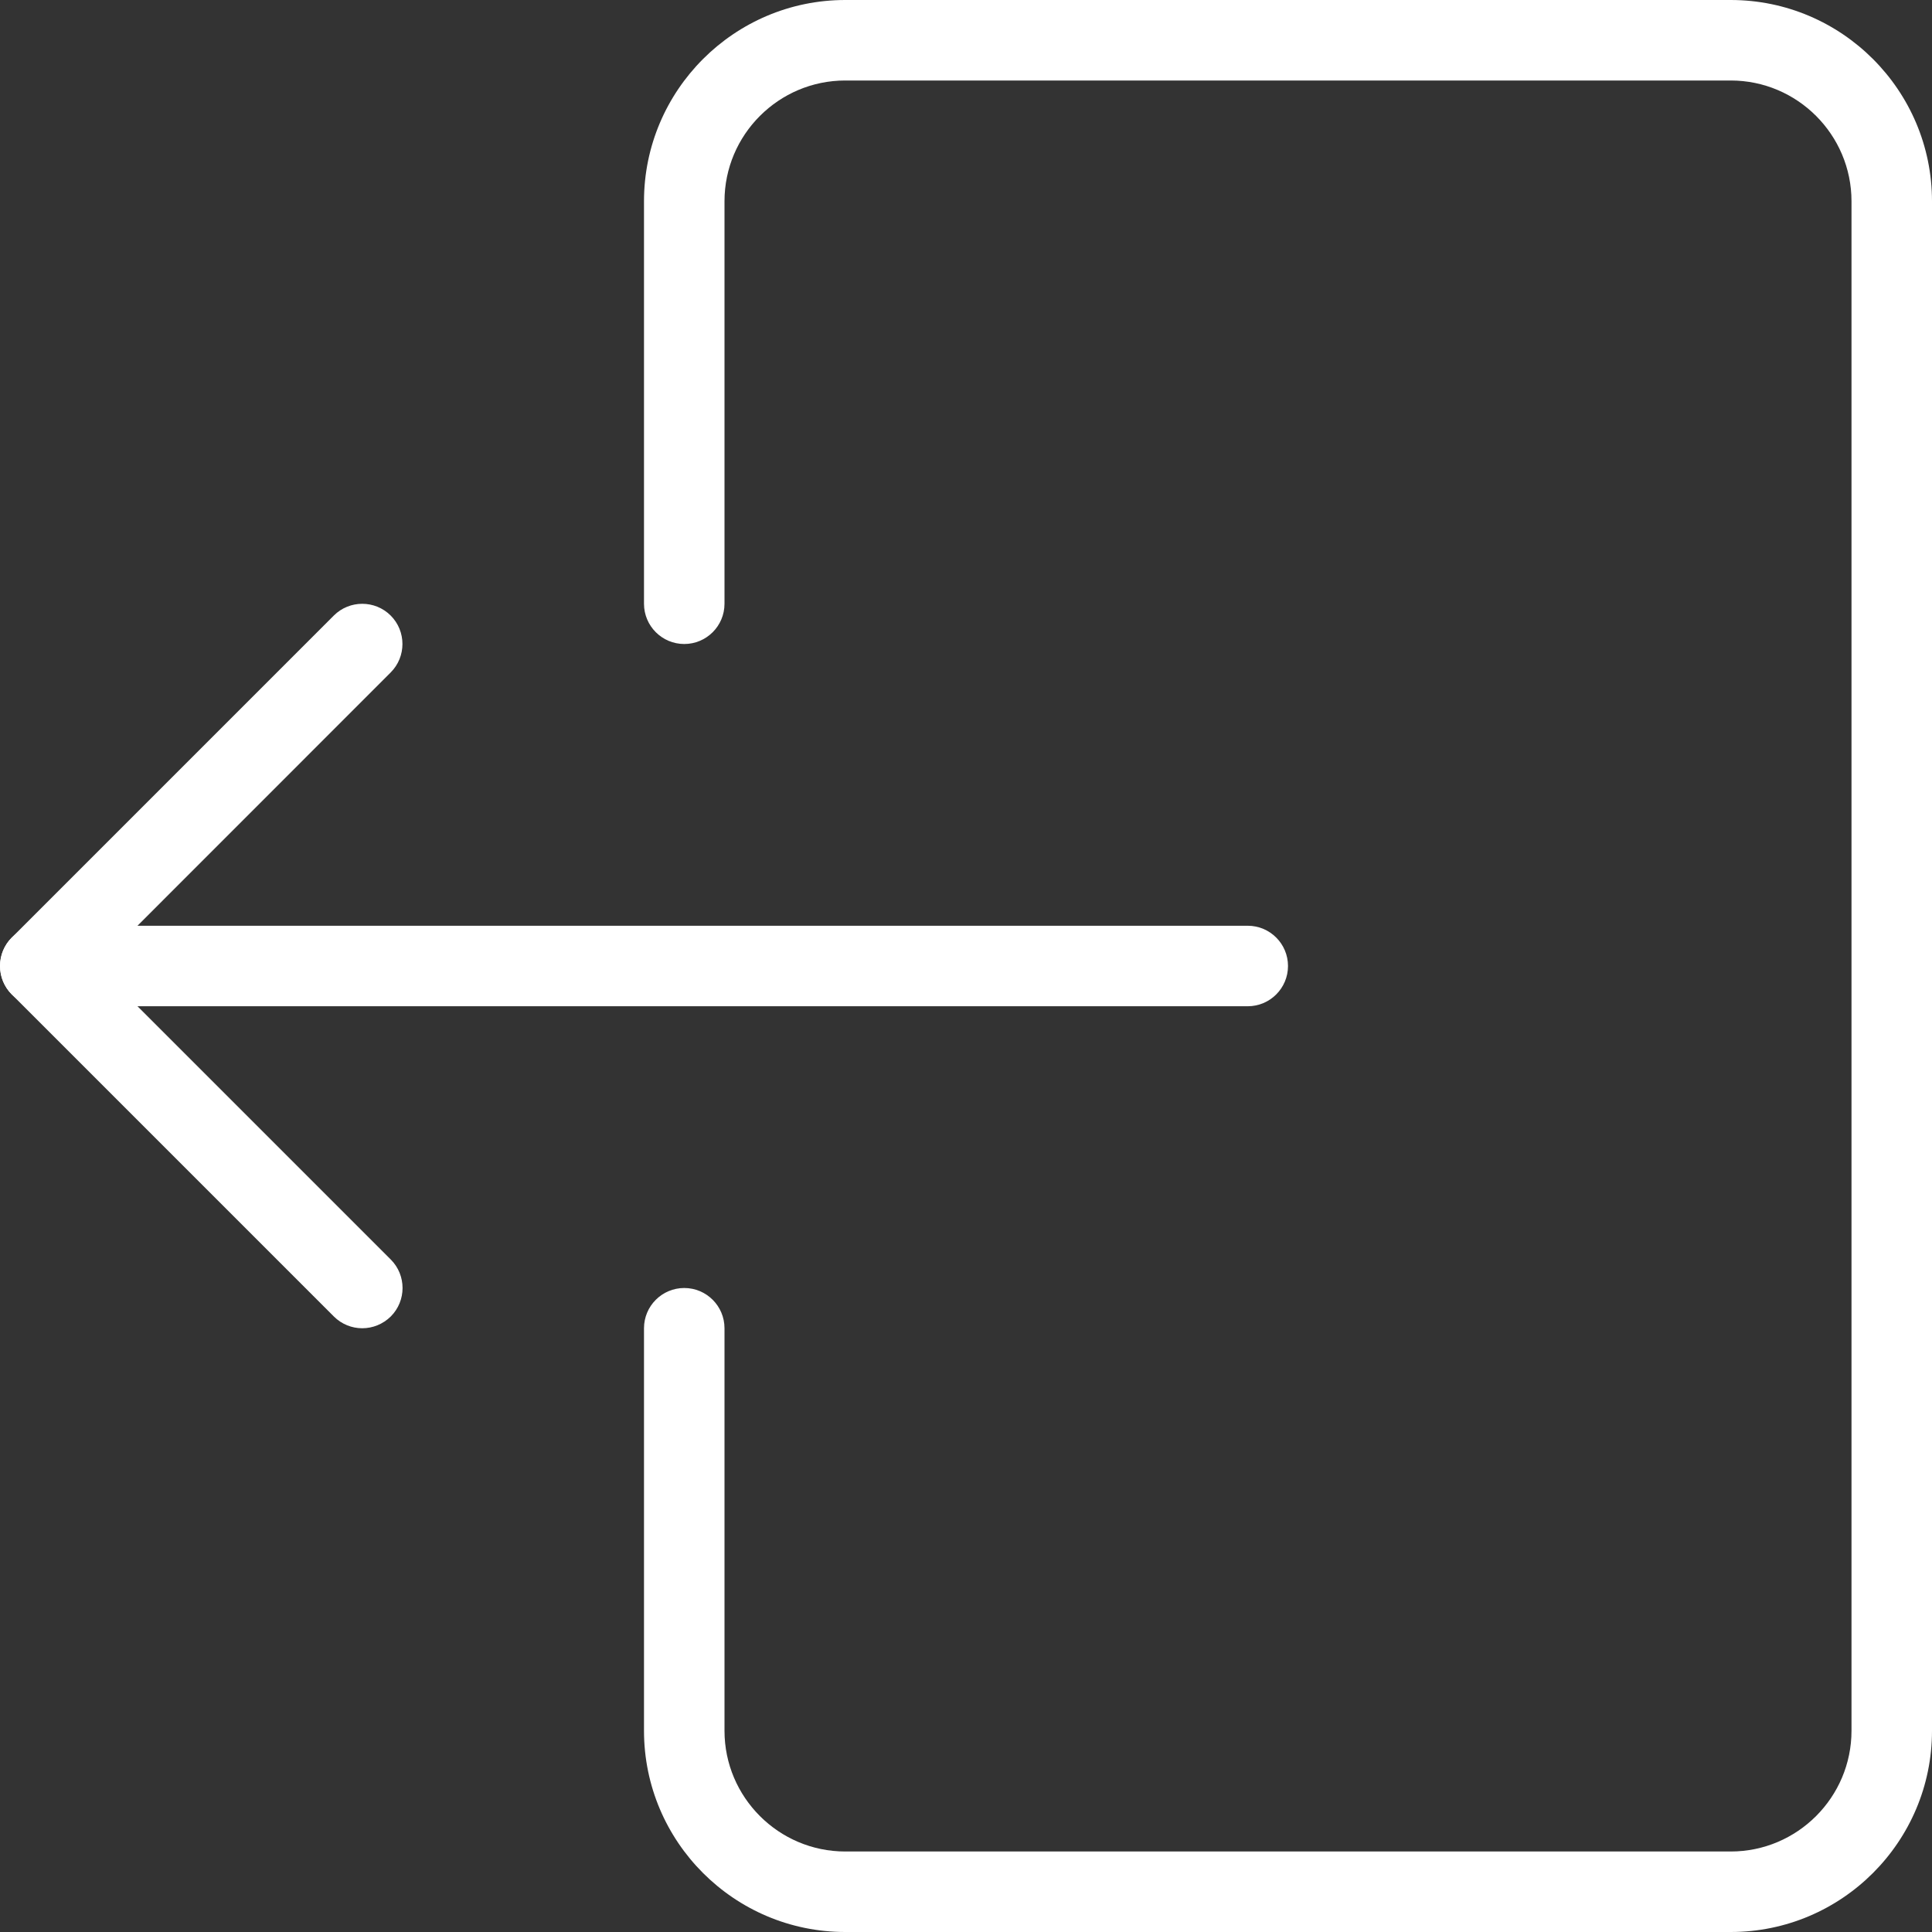
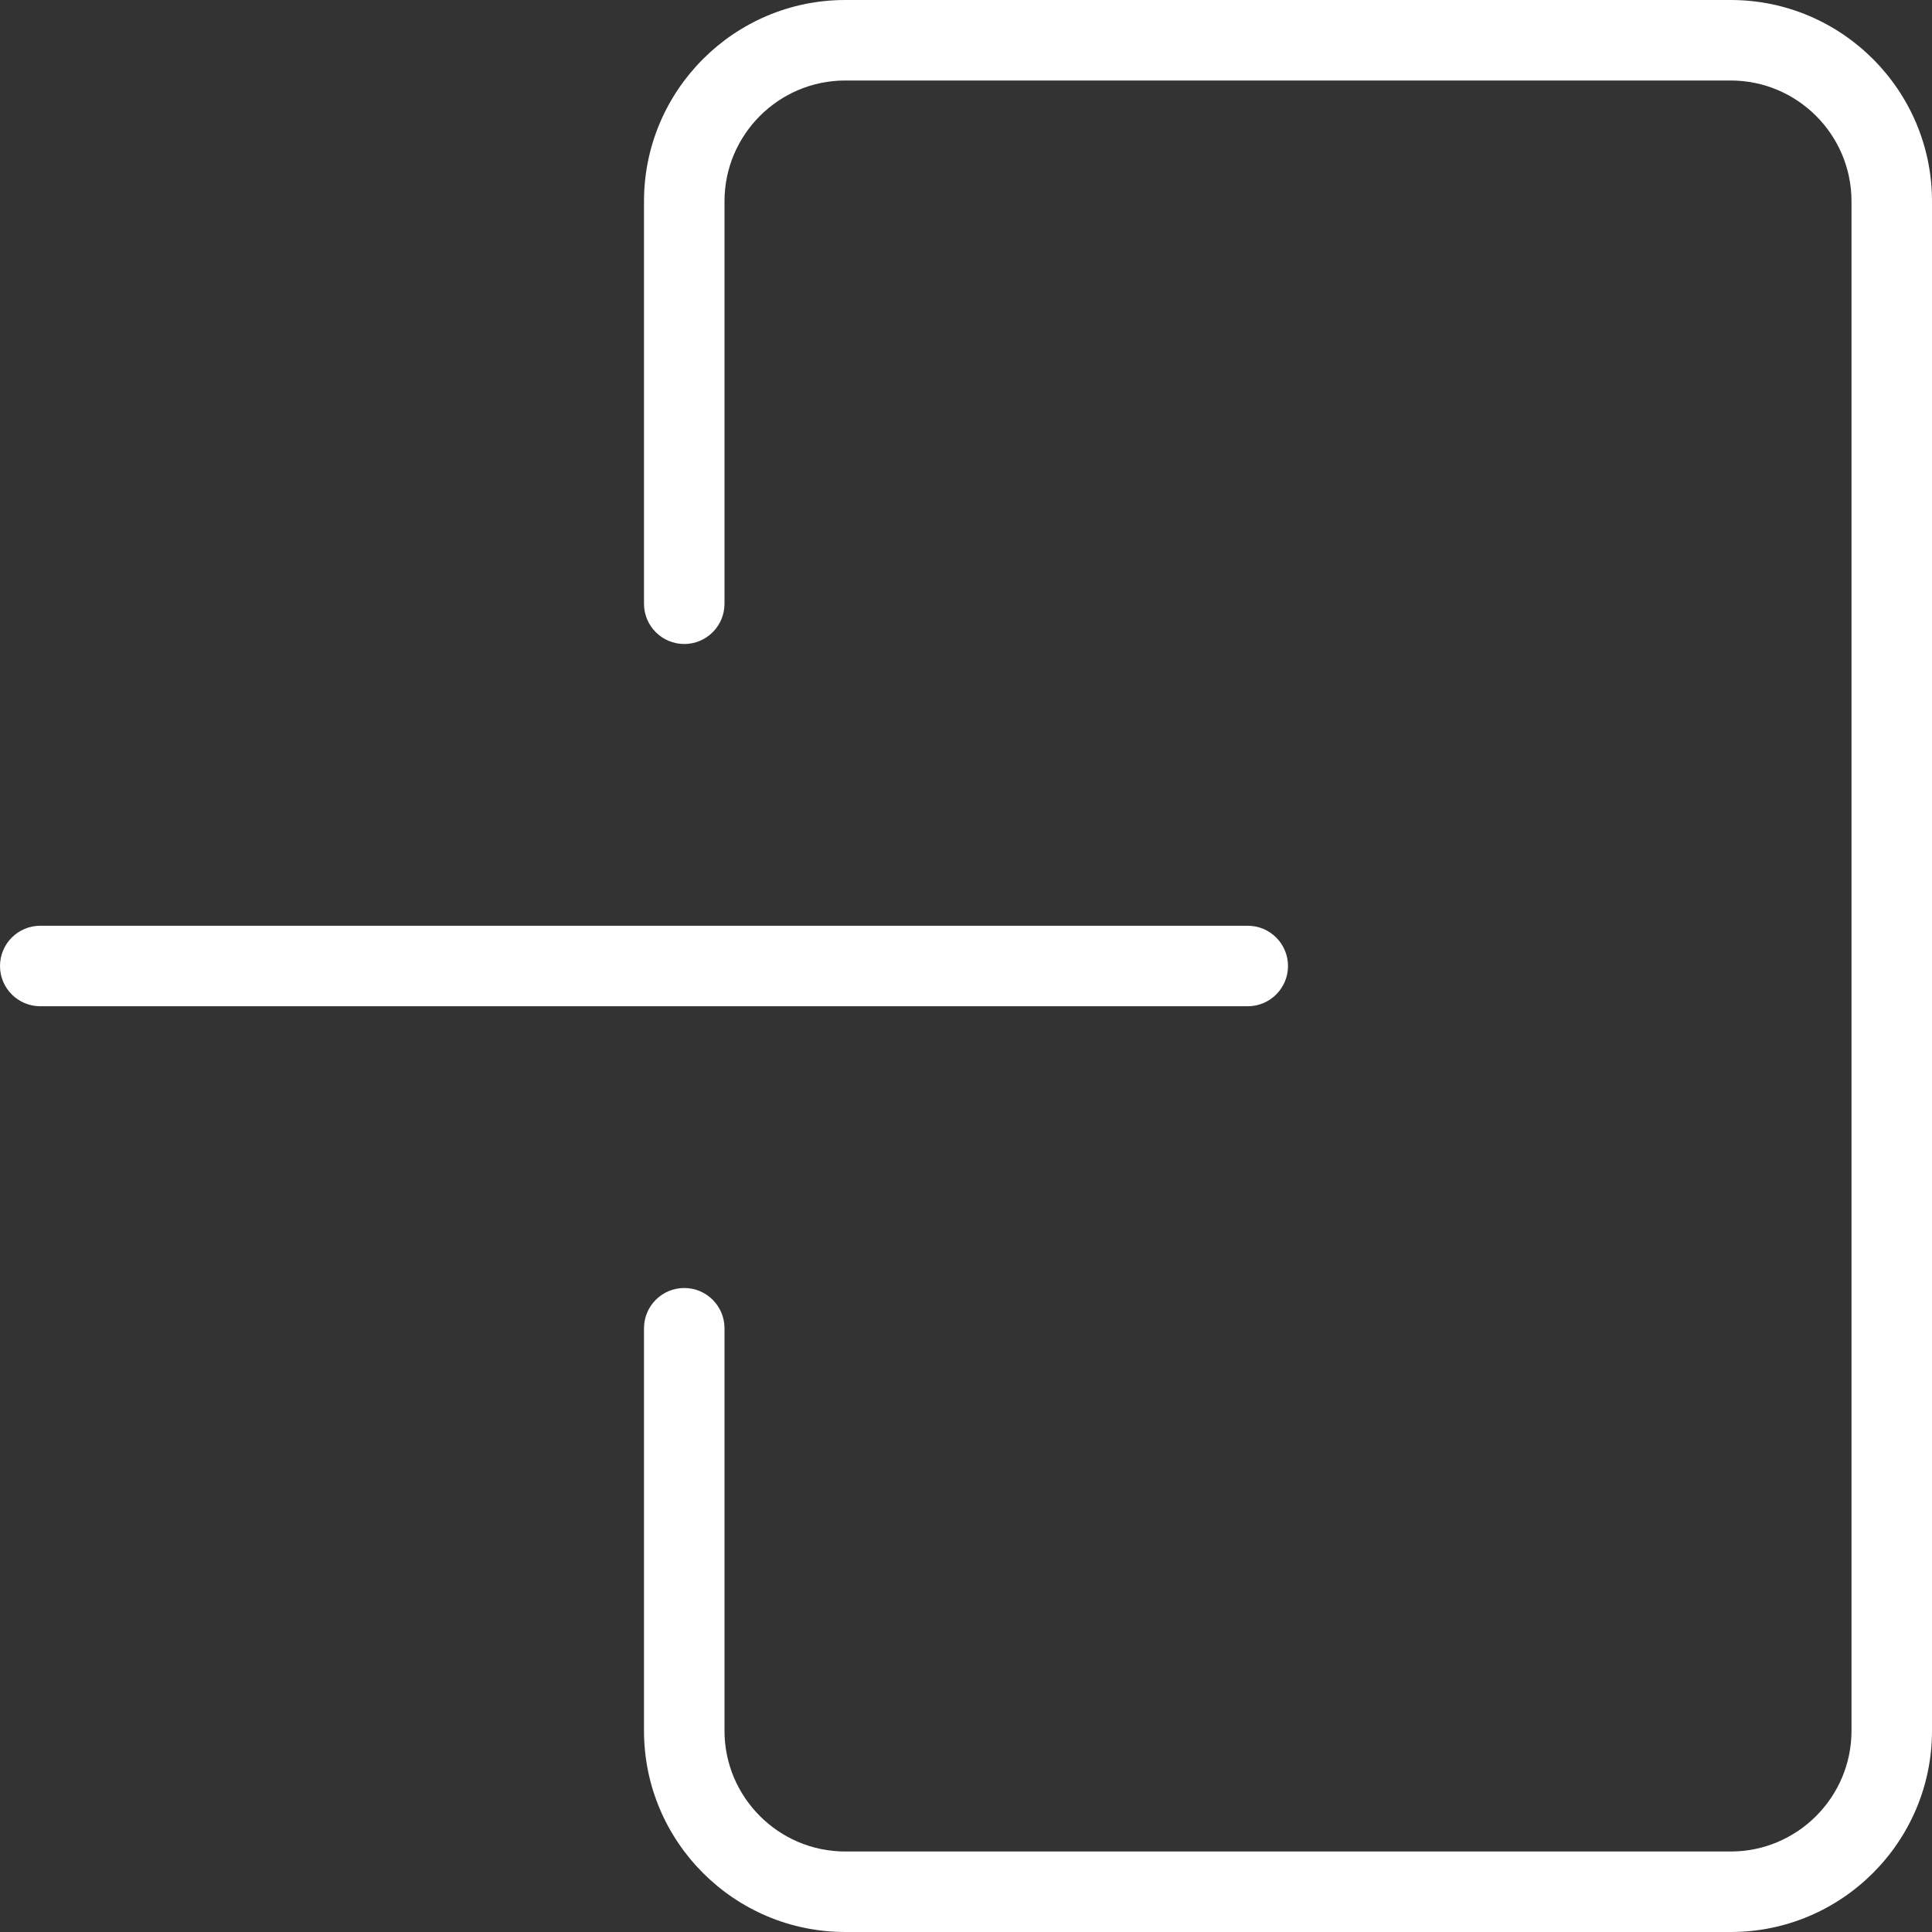
<svg xmlns="http://www.w3.org/2000/svg" width="18" height="18" viewBox="0 0 18 18" fill="none">
  <rect x="0" y="0" width="18" height="18" fill="#333333" stroke="none" />
  <g clip-path="url(#clip0_941_813)">
    <path d="M16.125 18H7.875C6.841 18 6 17.159 6 16.125V12.375C6 12.168 6.168 12 6.375 12C6.582 12 6.75 12.168 6.75 12.375V16.125C6.75 16.745 7.255 17.25 7.875 17.25H16.125C16.745 17.25 17.25 16.745 17.25 16.125V1.875C17.25 1.255 16.745 0.75 16.125 0.75H7.875C7.255 0.75 6.75 1.255 6.75 1.875V5.625C6.75 5.832 6.582 6 6.375 6C6.168 6 6 5.832 6 5.625V1.875C6 0.842 6.841 0 7.875 0H16.125C17.159 0 18 0.842 18 1.875V16.125C18 17.159 17.159 18 16.125 18Z" fill="white" />
    <path d="M0.375 9.375H11.625C11.832 9.375 12 9.207 12 9C12 8.793 11.832 8.625 11.625 8.625H0.375C0.168 8.625 0 8.793 0 9C0 9.207 0.168 9.375 0.375 9.375Z" fill="white" />
-     <path d="M3.375 12.375C3.471 12.375 3.567 12.338 3.641 12.265C3.787 12.119 3.787 11.881 3.641 11.735L0.906 9L3.64 6.265C3.786 6.119 3.786 5.881 3.64 5.735C3.494 5.589 3.256 5.589 3.11 5.735L0.11 8.735C-0.036 8.881 -0.036 9.119 0.11 9.265L3.11 12.265C3.183 12.338 3.279 12.375 3.375 12.375Z" fill="white" />
  </g>
  <defs>
    <clipPath id="clip0_941_813">
      <rect width="18" height="18" fill="white" />
    </clipPath>
  </defs>
</svg>